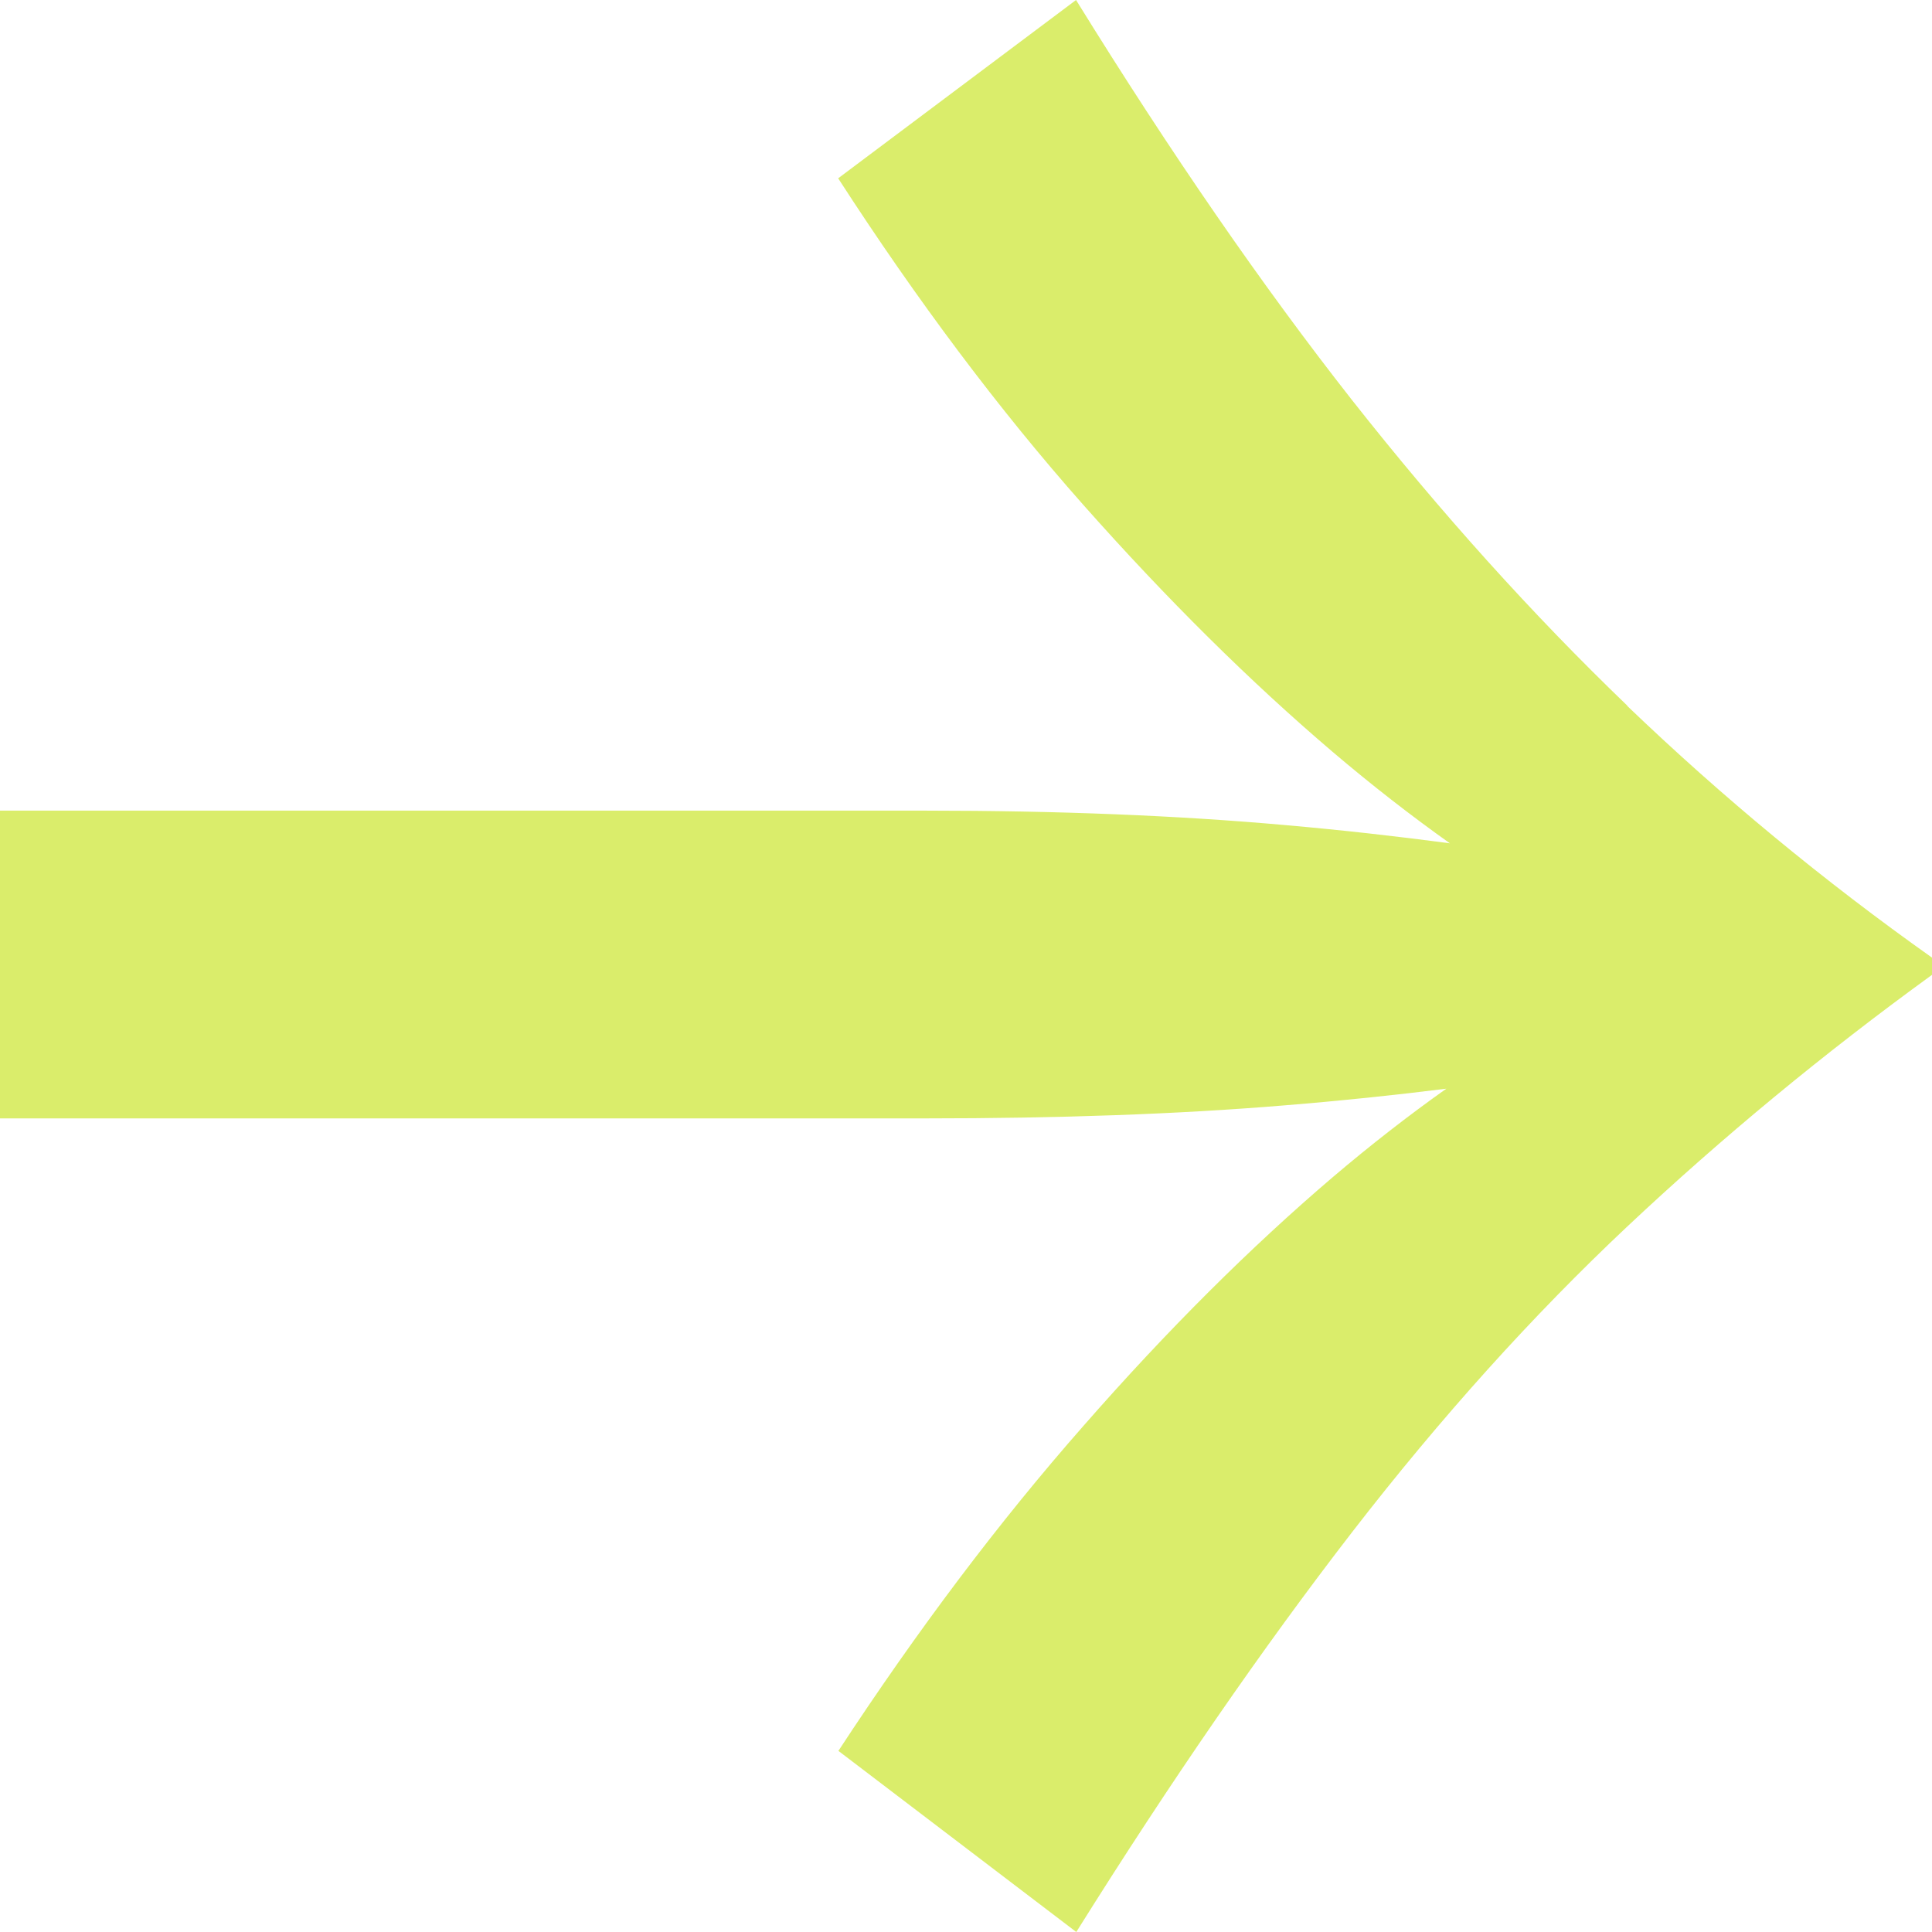
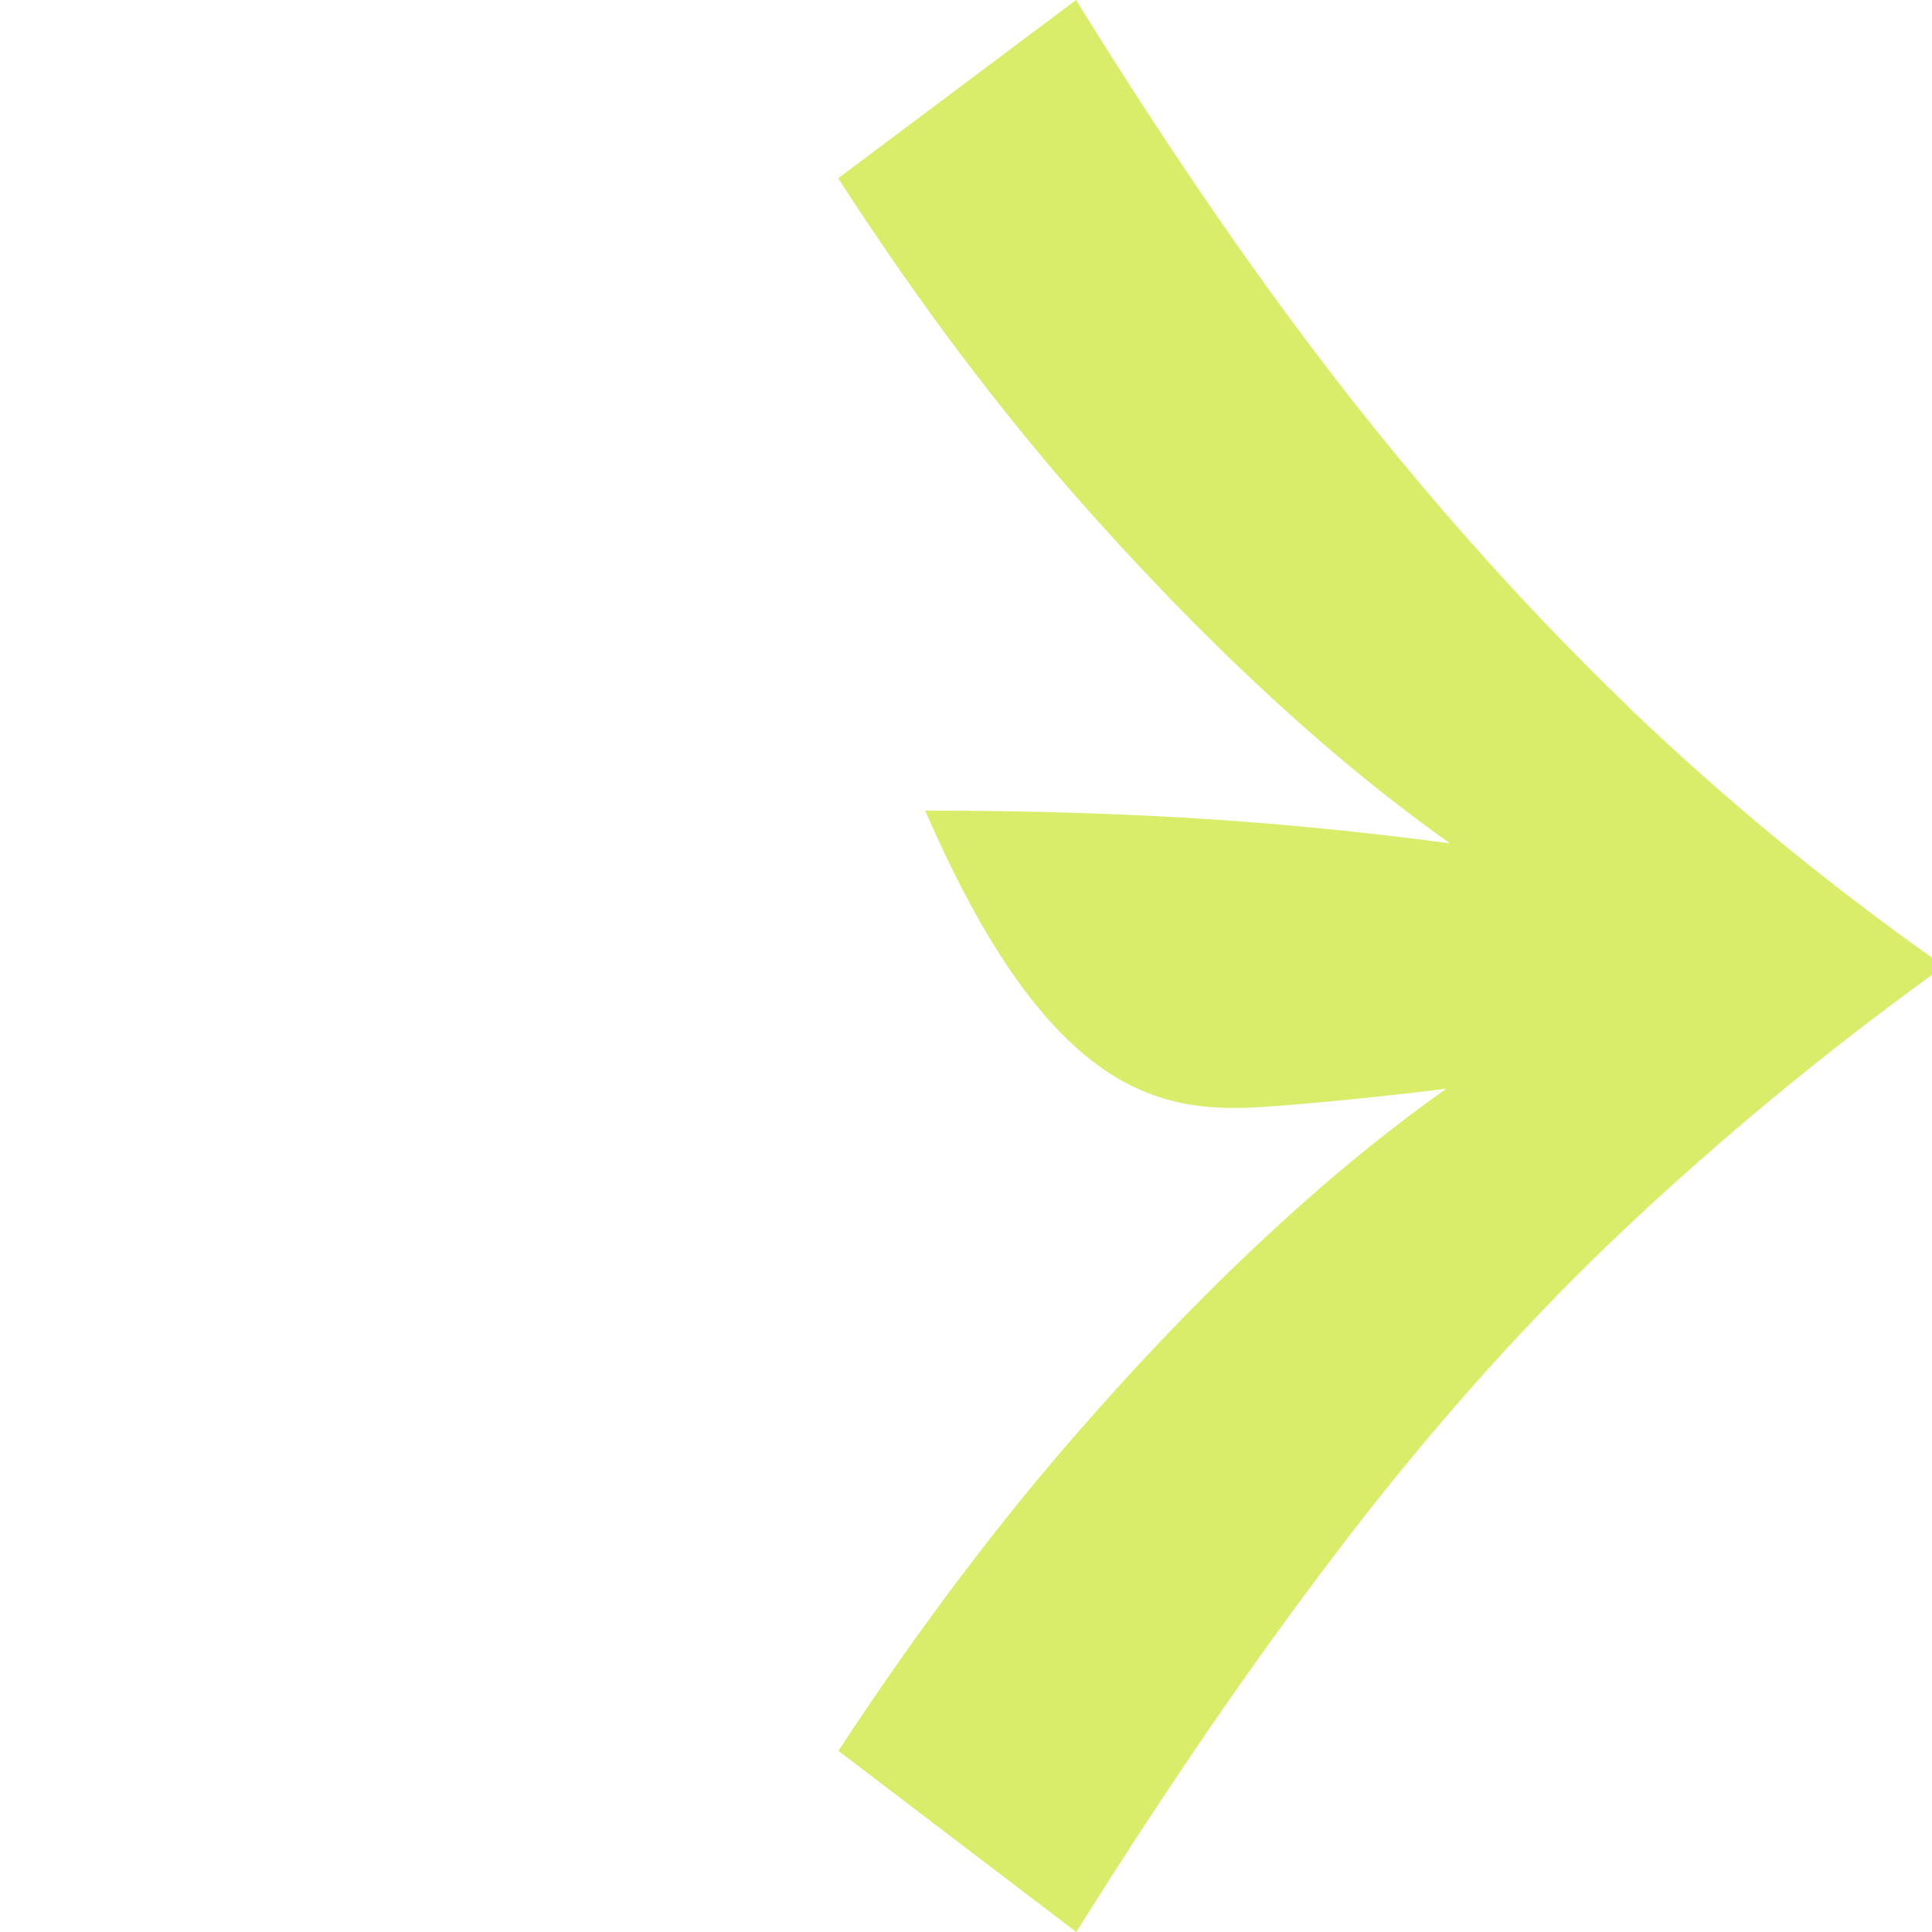
<svg xmlns="http://www.w3.org/2000/svg" fill="none" height="100%" overflow="visible" preserveAspectRatio="none" style="display: block;" viewBox="0 0 24 24" width="100%">
-   <path d="M20.214 8.765C19.037 7.633 17.895 6.366 16.79 4.963C15.686 3.557 14.544 1.904 13.367 0L10.412 2.215C11.397 3.739 12.411 5.09 13.454 6.268C14.498 7.446 15.532 8.469 16.552 9.338C17.043 9.756 17.529 10.133 18.011 10.476C17.363 10.39 16.68 10.312 15.959 10.249C14.637 10.131 13.149 10.07 11.493 10.07H0V13.893H11.493C13.149 13.893 14.637 13.841 15.959 13.731C16.663 13.674 17.331 13.604 17.967 13.524C17.5 13.855 17.029 14.221 16.555 14.624C15.535 15.494 14.501 16.522 13.457 17.715C12.411 18.904 11.397 20.25 10.415 21.75L13.37 24C14.547 22.119 15.689 20.466 16.793 19.037C17.898 17.608 19.04 16.341 20.216 15.235C21.393 14.129 22.655 13.086 24 12.11V11.896C22.655 10.943 21.393 9.9 20.216 8.771L20.214 8.765Z" fill="#DAED6B" id="Vector" />
+   <path d="M20.214 8.765C19.037 7.633 17.895 6.366 16.79 4.963C15.686 3.557 14.544 1.904 13.367 0L10.412 2.215C11.397 3.739 12.411 5.09 13.454 6.268C14.498 7.446 15.532 8.469 16.552 9.338C17.043 9.756 17.529 10.133 18.011 10.476C17.363 10.39 16.68 10.312 15.959 10.249C14.637 10.131 13.149 10.07 11.493 10.07H0H11.493C13.149 13.893 14.637 13.841 15.959 13.731C16.663 13.674 17.331 13.604 17.967 13.524C17.5 13.855 17.029 14.221 16.555 14.624C15.535 15.494 14.501 16.522 13.457 17.715C12.411 18.904 11.397 20.25 10.415 21.75L13.37 24C14.547 22.119 15.689 20.466 16.793 19.037C17.898 17.608 19.04 16.341 20.216 15.235C21.393 14.129 22.655 13.086 24 12.11V11.896C22.655 10.943 21.393 9.9 20.216 8.771L20.214 8.765Z" fill="#DAED6B" id="Vector" />
</svg>